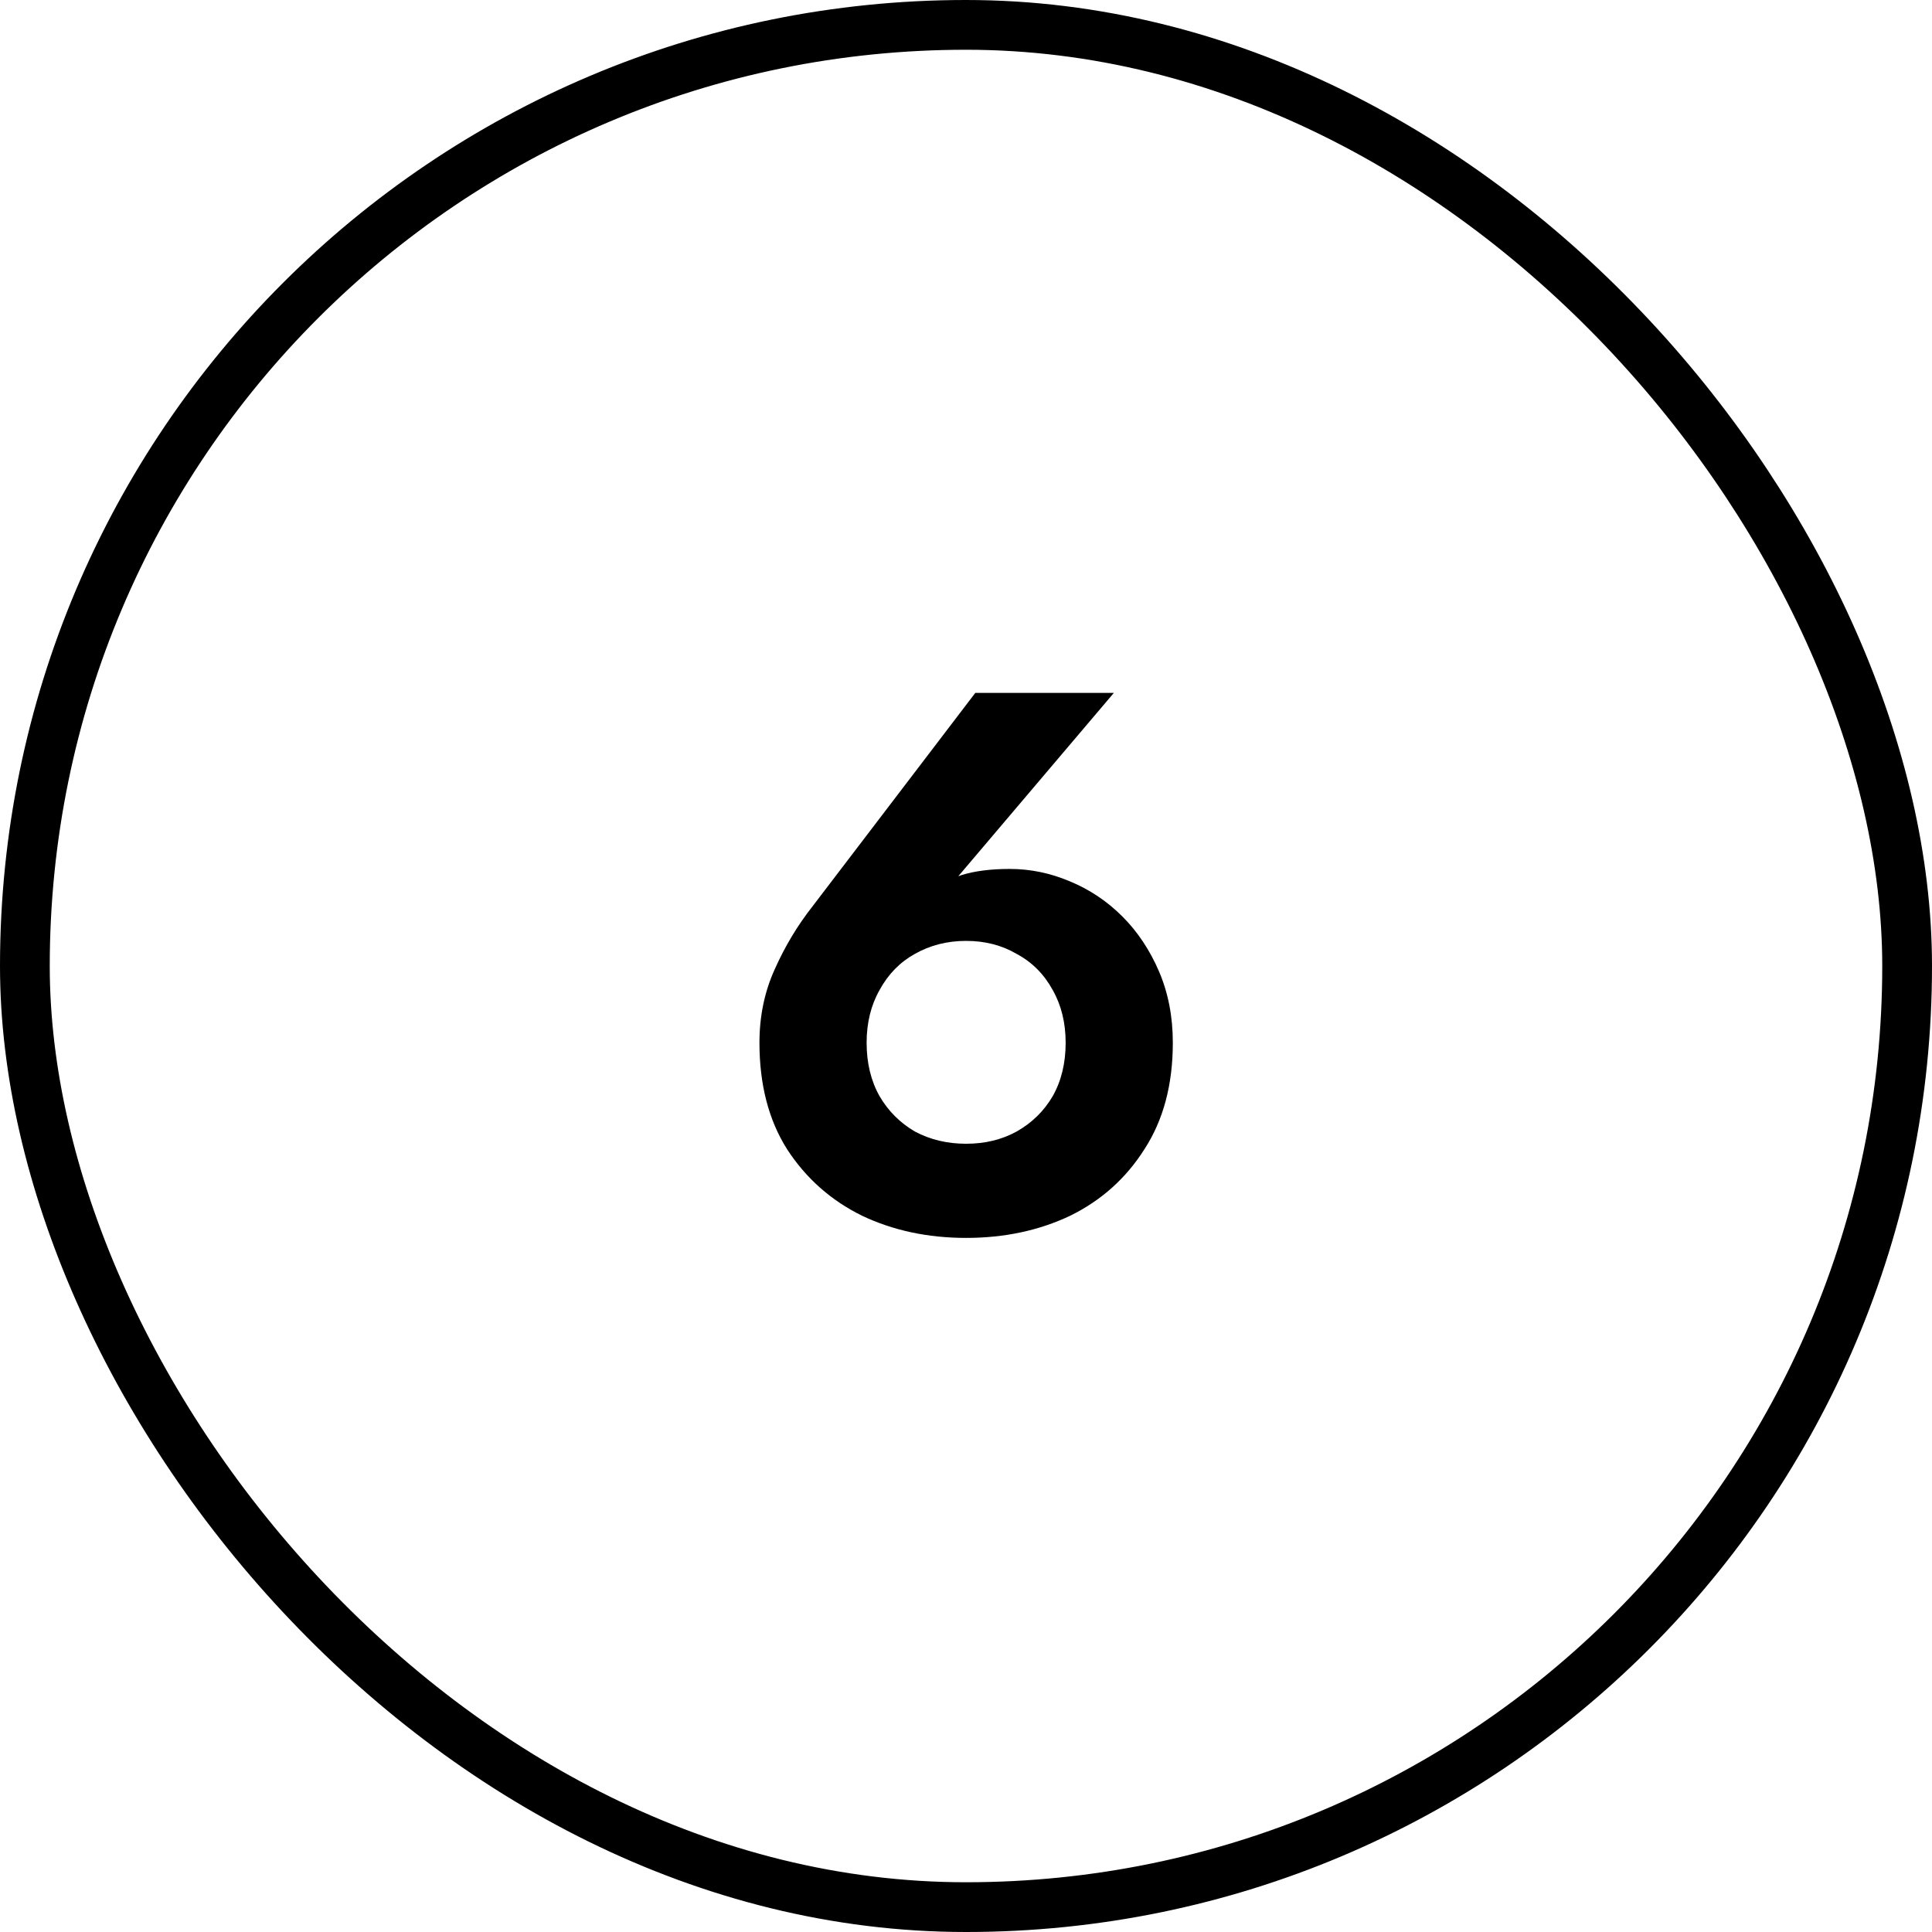
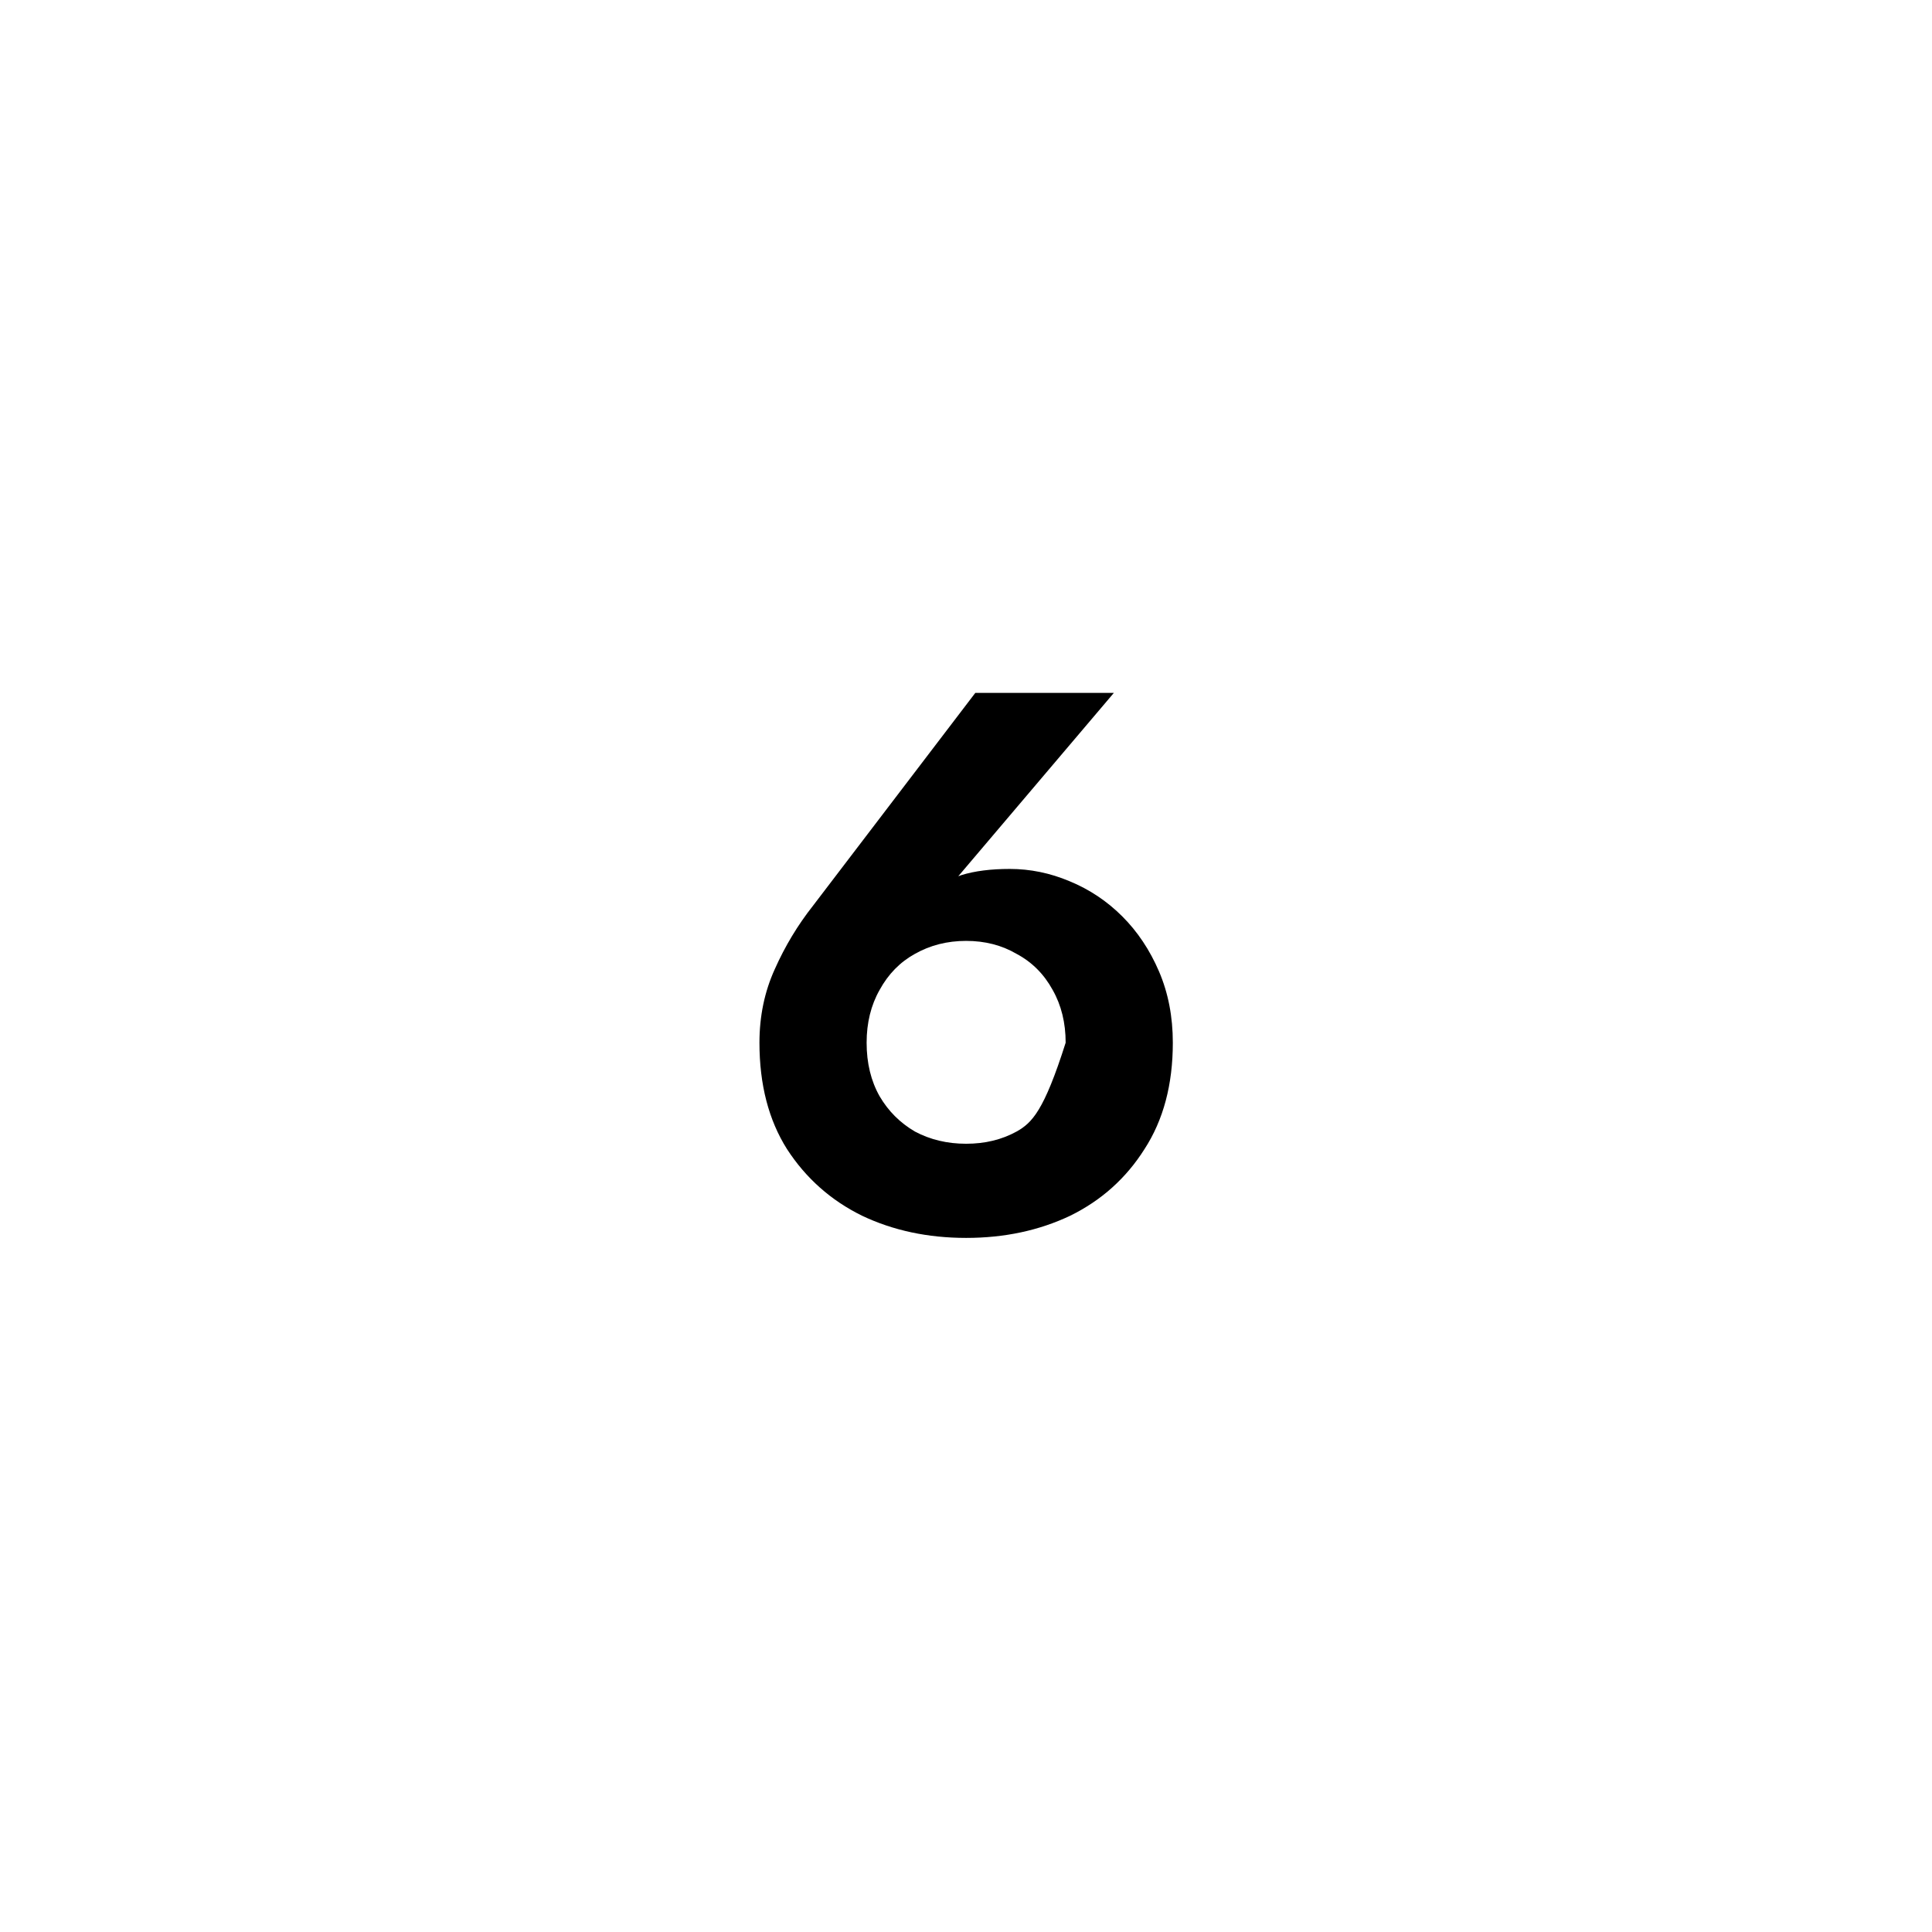
<svg xmlns="http://www.w3.org/2000/svg" width="233" height="233" viewBox="0 0 233 233" fill="none">
-   <path d="M104.515 125.751C104.515 123.351 105.038 121.227 106.084 119.381C107.13 117.473 108.546 116.027 110.331 115.042C112.177 113.995 114.239 113.472 116.516 113.472C118.793 113.472 120.824 113.995 122.609 115.042C124.456 116.027 125.902 117.473 126.948 119.381C127.995 121.227 128.518 123.351 128.518 125.751C128.518 128.213 127.995 130.367 126.948 132.213C125.902 133.998 124.456 135.414 122.609 136.46C120.824 137.445 118.793 137.937 116.516 137.937C114.239 137.937 112.177 137.445 110.331 136.46C108.546 135.414 107.13 133.998 106.084 132.213C105.038 130.367 104.515 128.213 104.515 125.751ZM117.624 83.561L98.052 109.226C96.206 111.564 94.667 114.119 93.436 116.888C92.205 119.596 91.59 122.55 91.59 125.751C91.59 130.798 92.698 135.075 94.913 138.583C97.191 142.092 100.206 144.769 103.961 146.615C107.715 148.4 111.9 149.292 116.516 149.292C121.132 149.292 125.317 148.4 129.072 146.615C132.826 144.769 135.811 142.092 138.027 138.583C140.304 135.075 141.443 130.798 141.443 125.751C141.443 122.612 140.889 119.75 139.781 117.165C138.673 114.58 137.196 112.364 135.35 110.518C133.503 108.672 131.38 107.256 128.979 106.271C126.641 105.287 124.24 104.794 121.778 104.794C119.501 104.794 117.563 105.04 115.962 105.533C114.424 106.025 112.854 107.102 111.254 108.764L113.654 107.933L134.334 83.561H117.624Z" fill="black" />
-   <rect x="3" y="3" width="227" height="227" rx="113.5" stroke="black" stroke-width="6" />
+   <path d="M104.515 125.751C104.515 123.351 105.038 121.227 106.084 119.381C107.13 117.473 108.546 116.027 110.331 115.042C112.177 113.995 114.239 113.472 116.516 113.472C118.793 113.472 120.824 113.995 122.609 115.042C124.456 116.027 125.902 117.473 126.948 119.381C127.995 121.227 128.518 123.351 128.518 125.751C125.902 133.998 124.456 135.414 122.609 136.46C120.824 137.445 118.793 137.937 116.516 137.937C114.239 137.937 112.177 137.445 110.331 136.46C108.546 135.414 107.13 133.998 106.084 132.213C105.038 130.367 104.515 128.213 104.515 125.751ZM117.624 83.561L98.052 109.226C96.206 111.564 94.667 114.119 93.436 116.888C92.205 119.596 91.59 122.55 91.59 125.751C91.59 130.798 92.698 135.075 94.913 138.583C97.191 142.092 100.206 144.769 103.961 146.615C107.715 148.4 111.9 149.292 116.516 149.292C121.132 149.292 125.317 148.4 129.072 146.615C132.826 144.769 135.811 142.092 138.027 138.583C140.304 135.075 141.443 130.798 141.443 125.751C141.443 122.612 140.889 119.75 139.781 117.165C138.673 114.58 137.196 112.364 135.35 110.518C133.503 108.672 131.38 107.256 128.979 106.271C126.641 105.287 124.24 104.794 121.778 104.794C119.501 104.794 117.563 105.04 115.962 105.533C114.424 106.025 112.854 107.102 111.254 108.764L113.654 107.933L134.334 83.561H117.624Z" fill="black" />
</svg>